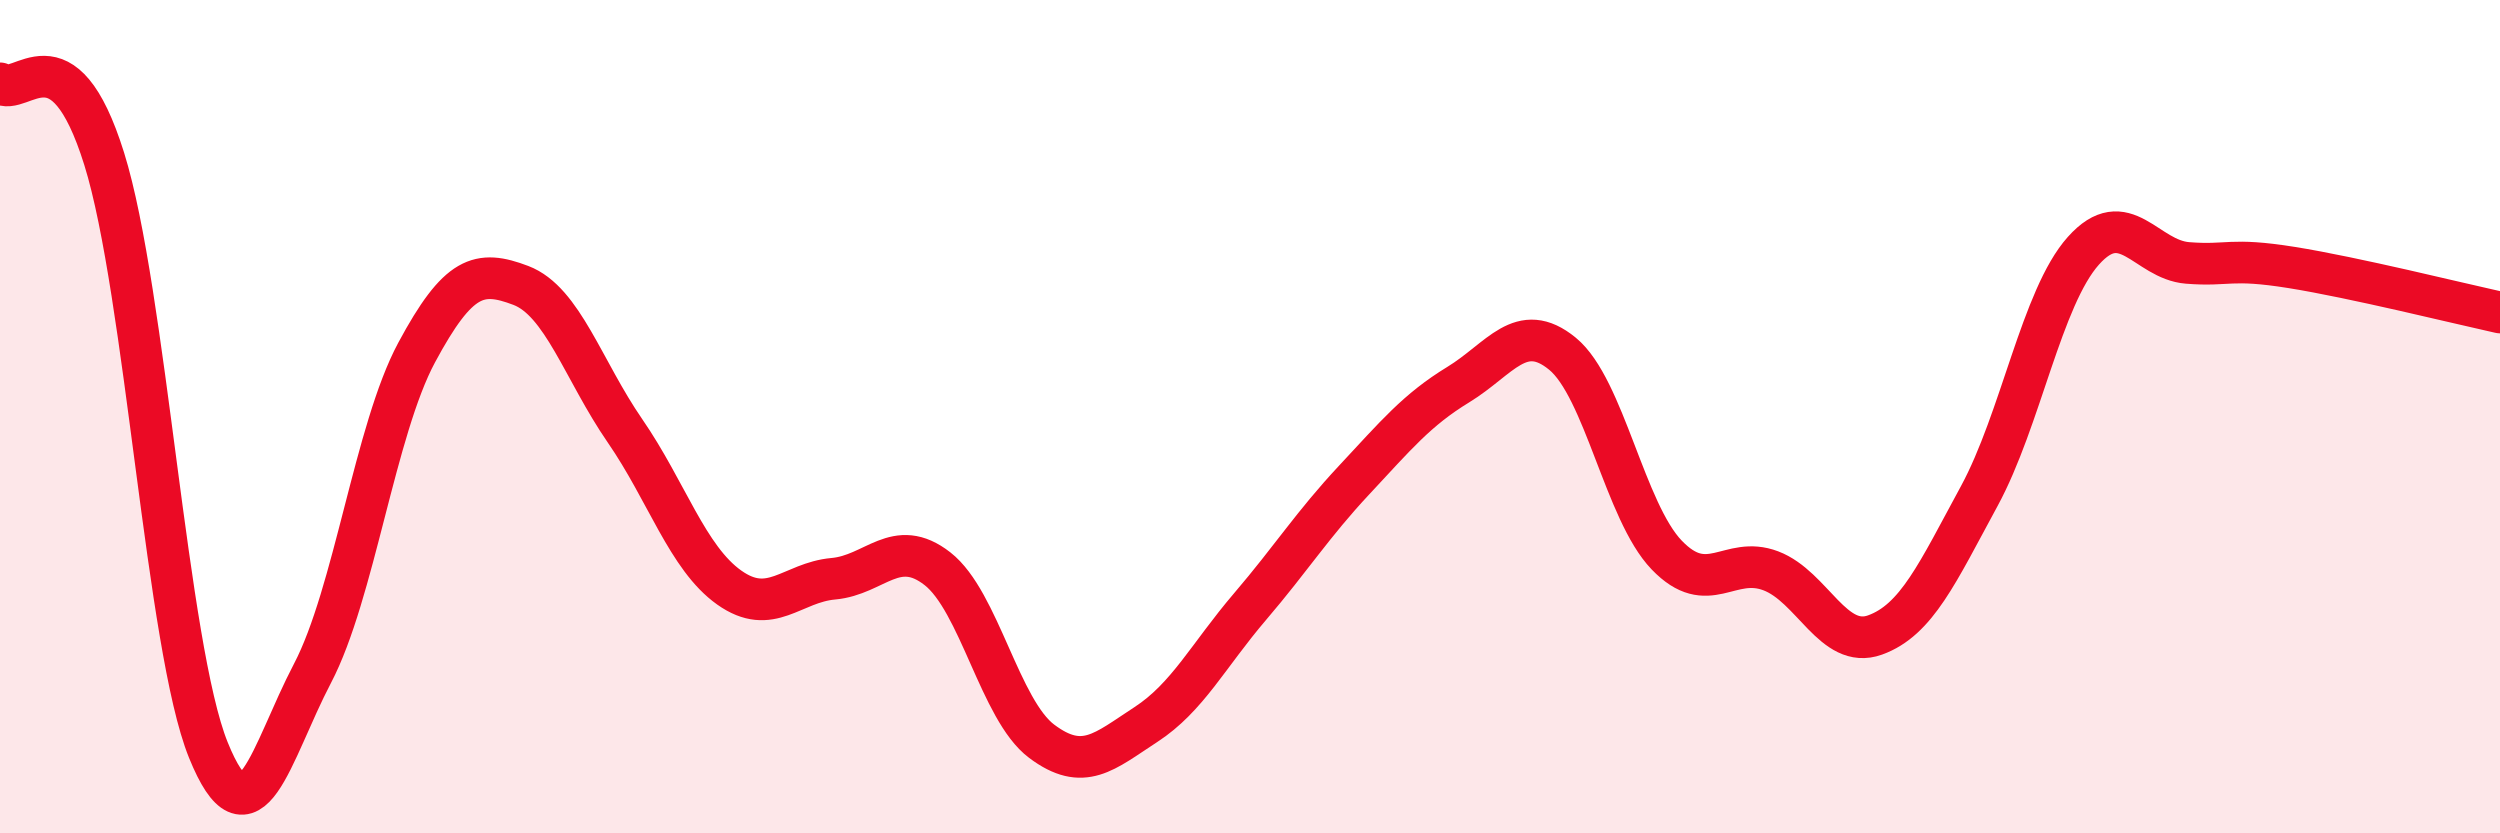
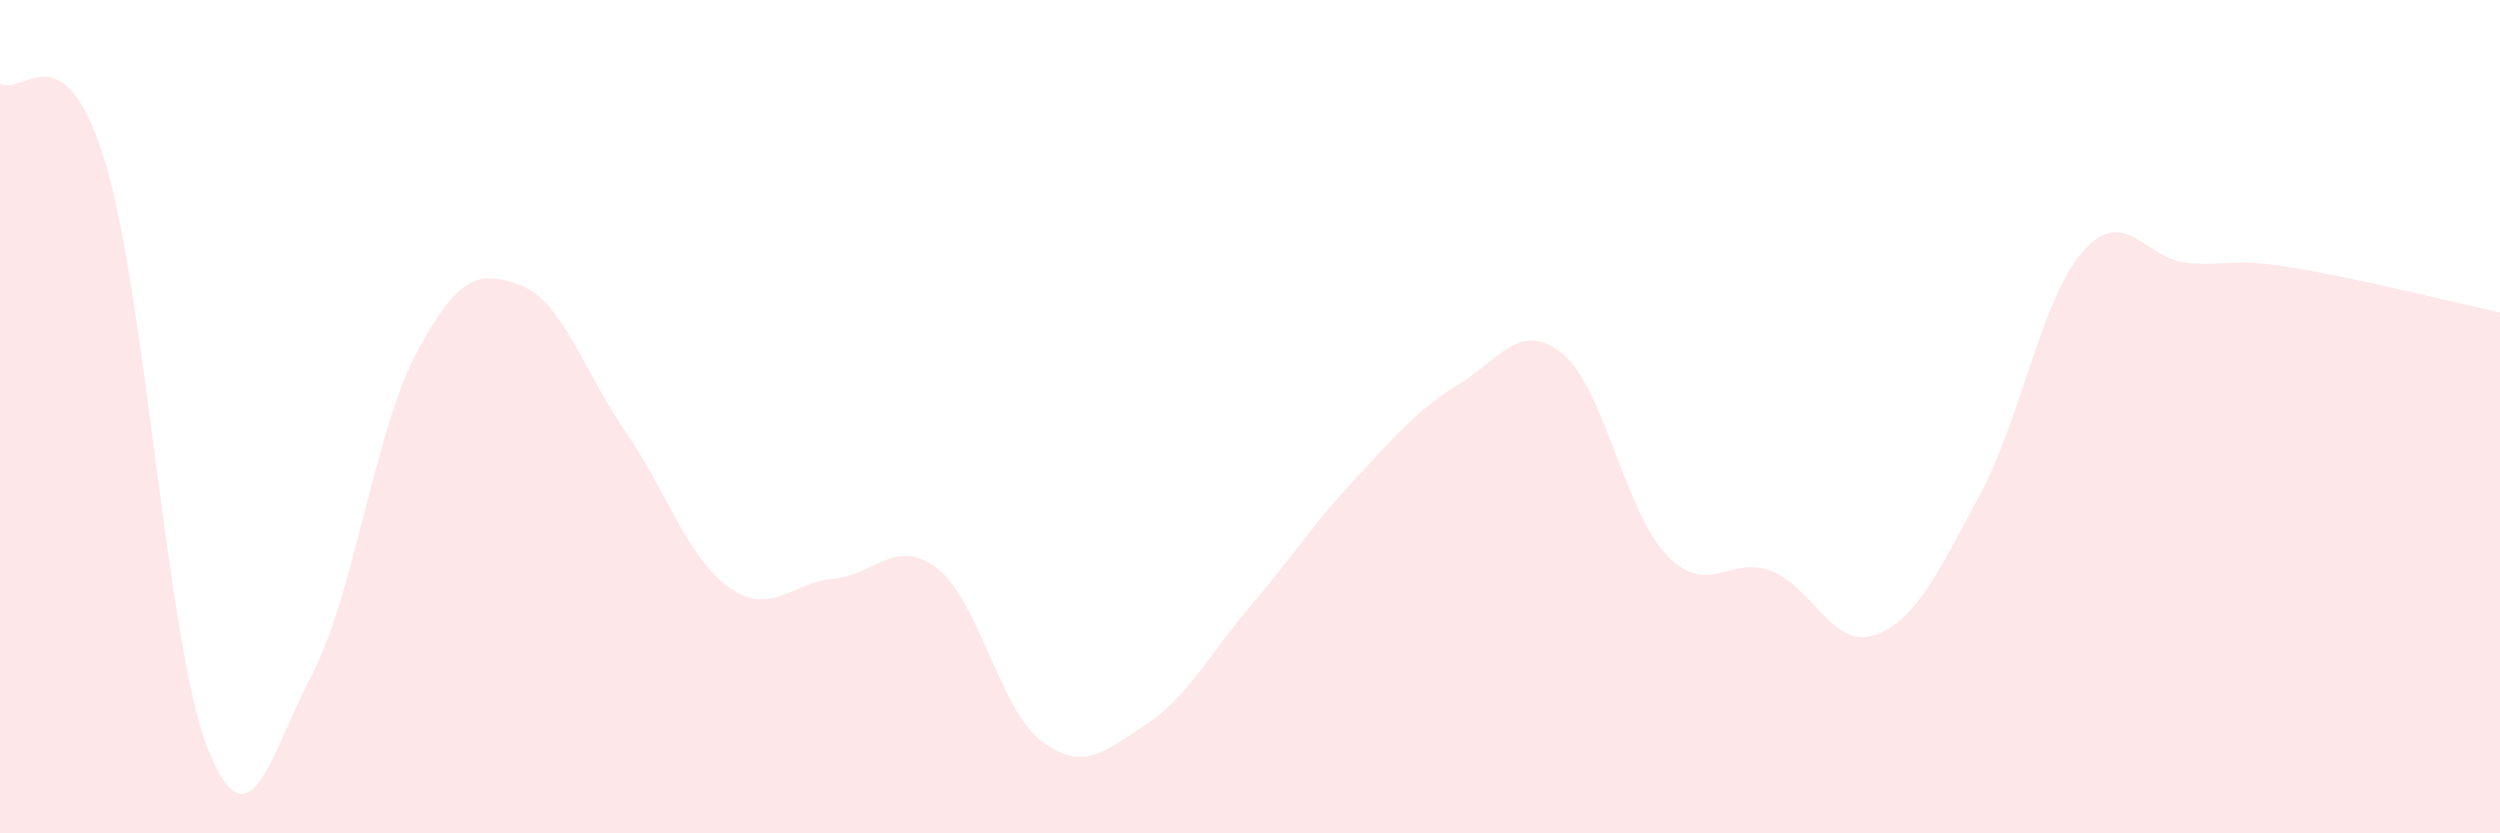
<svg xmlns="http://www.w3.org/2000/svg" width="60" height="20" viewBox="0 0 60 20">
  <path d="M 0,2 C 0.5,2.36 1.5,0.61 2.5,3.81 C 3.5,7.01 4,15.53 5,18 C 6,20.47 6.5,18.07 7.5,16.16 C 8.5,14.25 9,10.32 10,8.46 C 11,6.6 11.5,6.47 12.5,6.85 C 13.5,7.23 14,8.89 15,10.34 C 16,11.79 16.5,13.39 17.5,14.1 C 18.5,14.81 19,13.98 20,13.89 C 21,13.8 21.5,12.87 22.5,13.65 C 23.5,14.43 24,17.04 25,17.79 C 26,18.54 26.5,18.04 27.5,17.39 C 28.5,16.74 29,15.73 30,14.56 C 31,13.39 31.5,12.59 32.5,11.52 C 33.5,10.45 34,9.84 35,9.23 C 36,8.62 36.5,7.67 37.5,8.49 C 38.5,9.31 39,12.28 40,13.32 C 41,14.36 41.5,13.32 42.5,13.7 C 43.5,14.08 44,15.6 45,15.24 C 46,14.88 46.5,13.75 47.5,11.91 C 48.5,10.07 49,7.14 50,6.02 C 51,4.9 51.5,6.23 52.5,6.31 C 53.5,6.39 53.5,6.18 55,6.42 C 56.5,6.66 59,7.28 60,7.5L60 20L0 20Z" fill="#EB0A25" opacity="0.1" stroke-linecap="round" stroke-linejoin="round" />
-   <path d="M 0,2 C 0.5,2.36 1.5,0.61 2.5,3.81 C 3.5,7.01 4,15.53 5,18 C 6,20.47 6.5,18.07 7.5,16.16 C 8.5,14.25 9,10.32 10,8.46 C 11,6.6 11.5,6.47 12.5,6.85 C 13.5,7.23 14,8.89 15,10.34 C 16,11.79 16.5,13.39 17.5,14.1 C 18.5,14.81 19,13.98 20,13.89 C 21,13.8 21.5,12.87 22.5,13.65 C 23.5,14.43 24,17.04 25,17.79 C 26,18.54 26.5,18.04 27.5,17.39 C 28.5,16.74 29,15.73 30,14.56 C 31,13.39 31.5,12.59 32.5,11.52 C 33.5,10.45 34,9.84 35,9.23 C 36,8.62 36.5,7.67 37.5,8.49 C 38.5,9.31 39,12.28 40,13.32 C 41,14.36 41.5,13.32 42.5,13.7 C 43.5,14.08 44,15.6 45,15.24 C 46,14.88 46.5,13.75 47.5,11.91 C 48.5,10.07 49,7.14 50,6.02 C 51,4.9 51.5,6.23 52.5,6.31 C 53.5,6.39 53.5,6.18 55,6.42 C 56.5,6.66 59,7.28 60,7.5" stroke="#EB0A25" stroke-width="1" fill="none" stroke-linecap="round" stroke-linejoin="round" />
</svg>